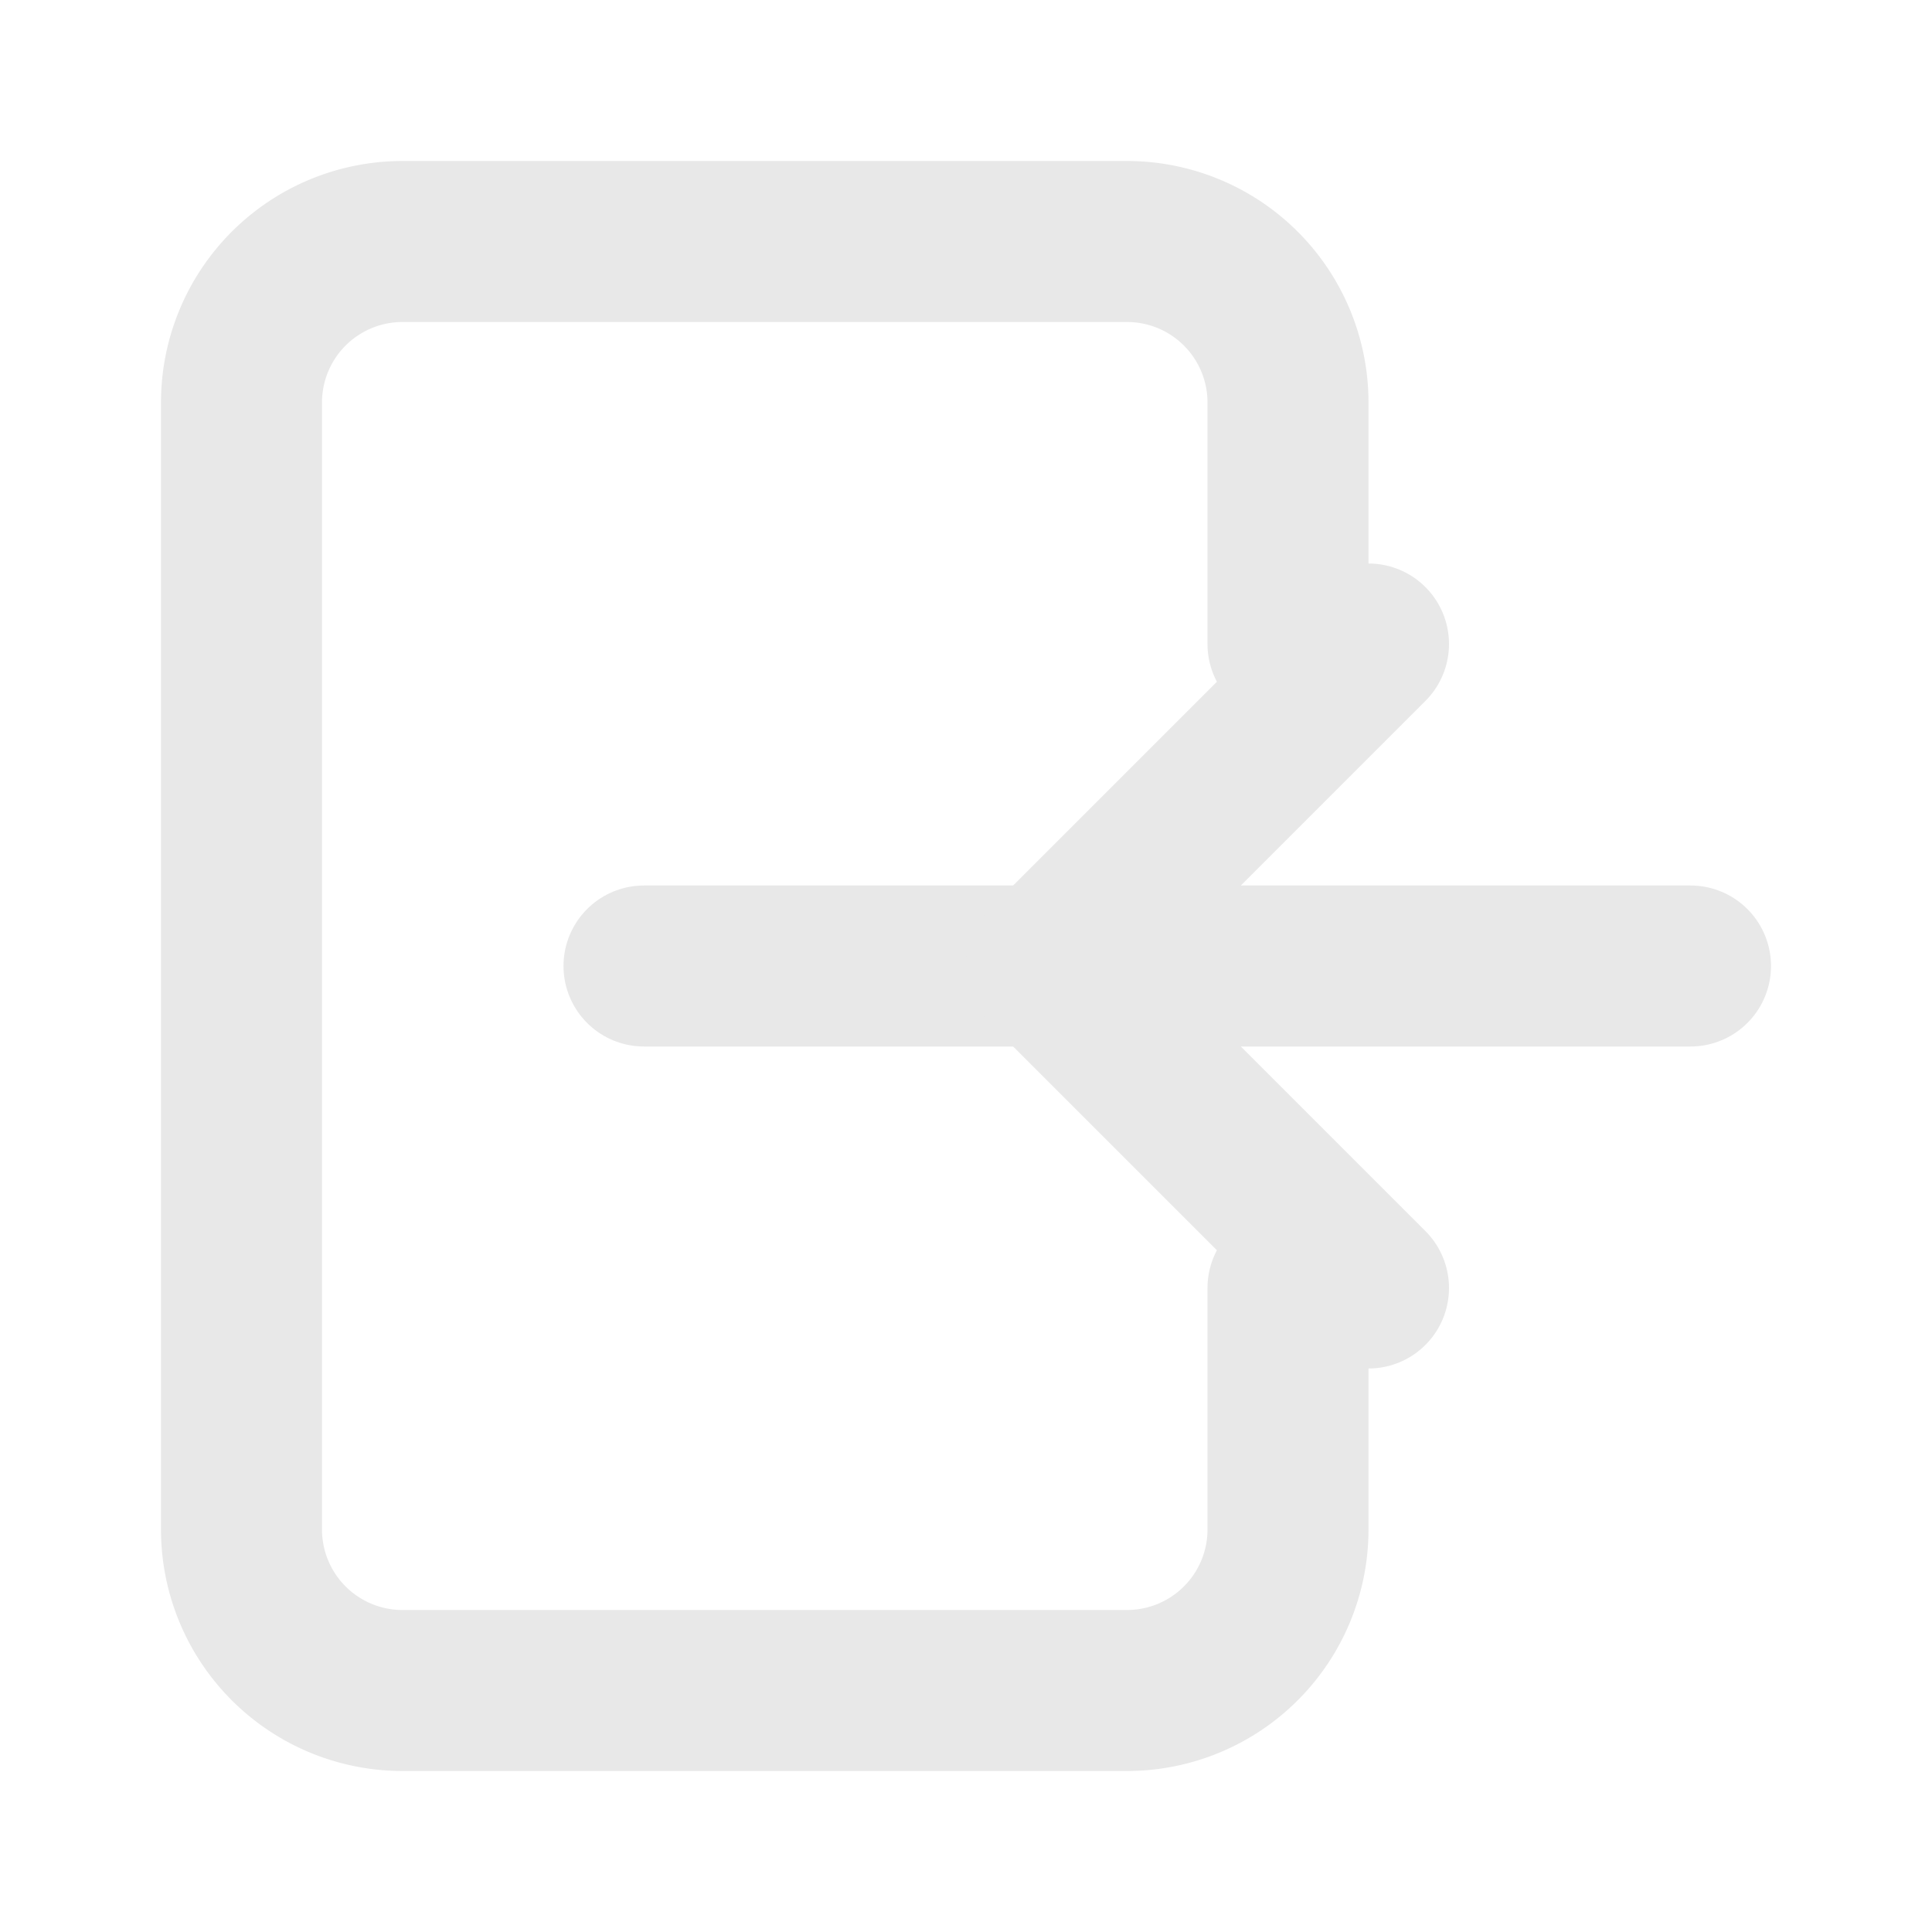
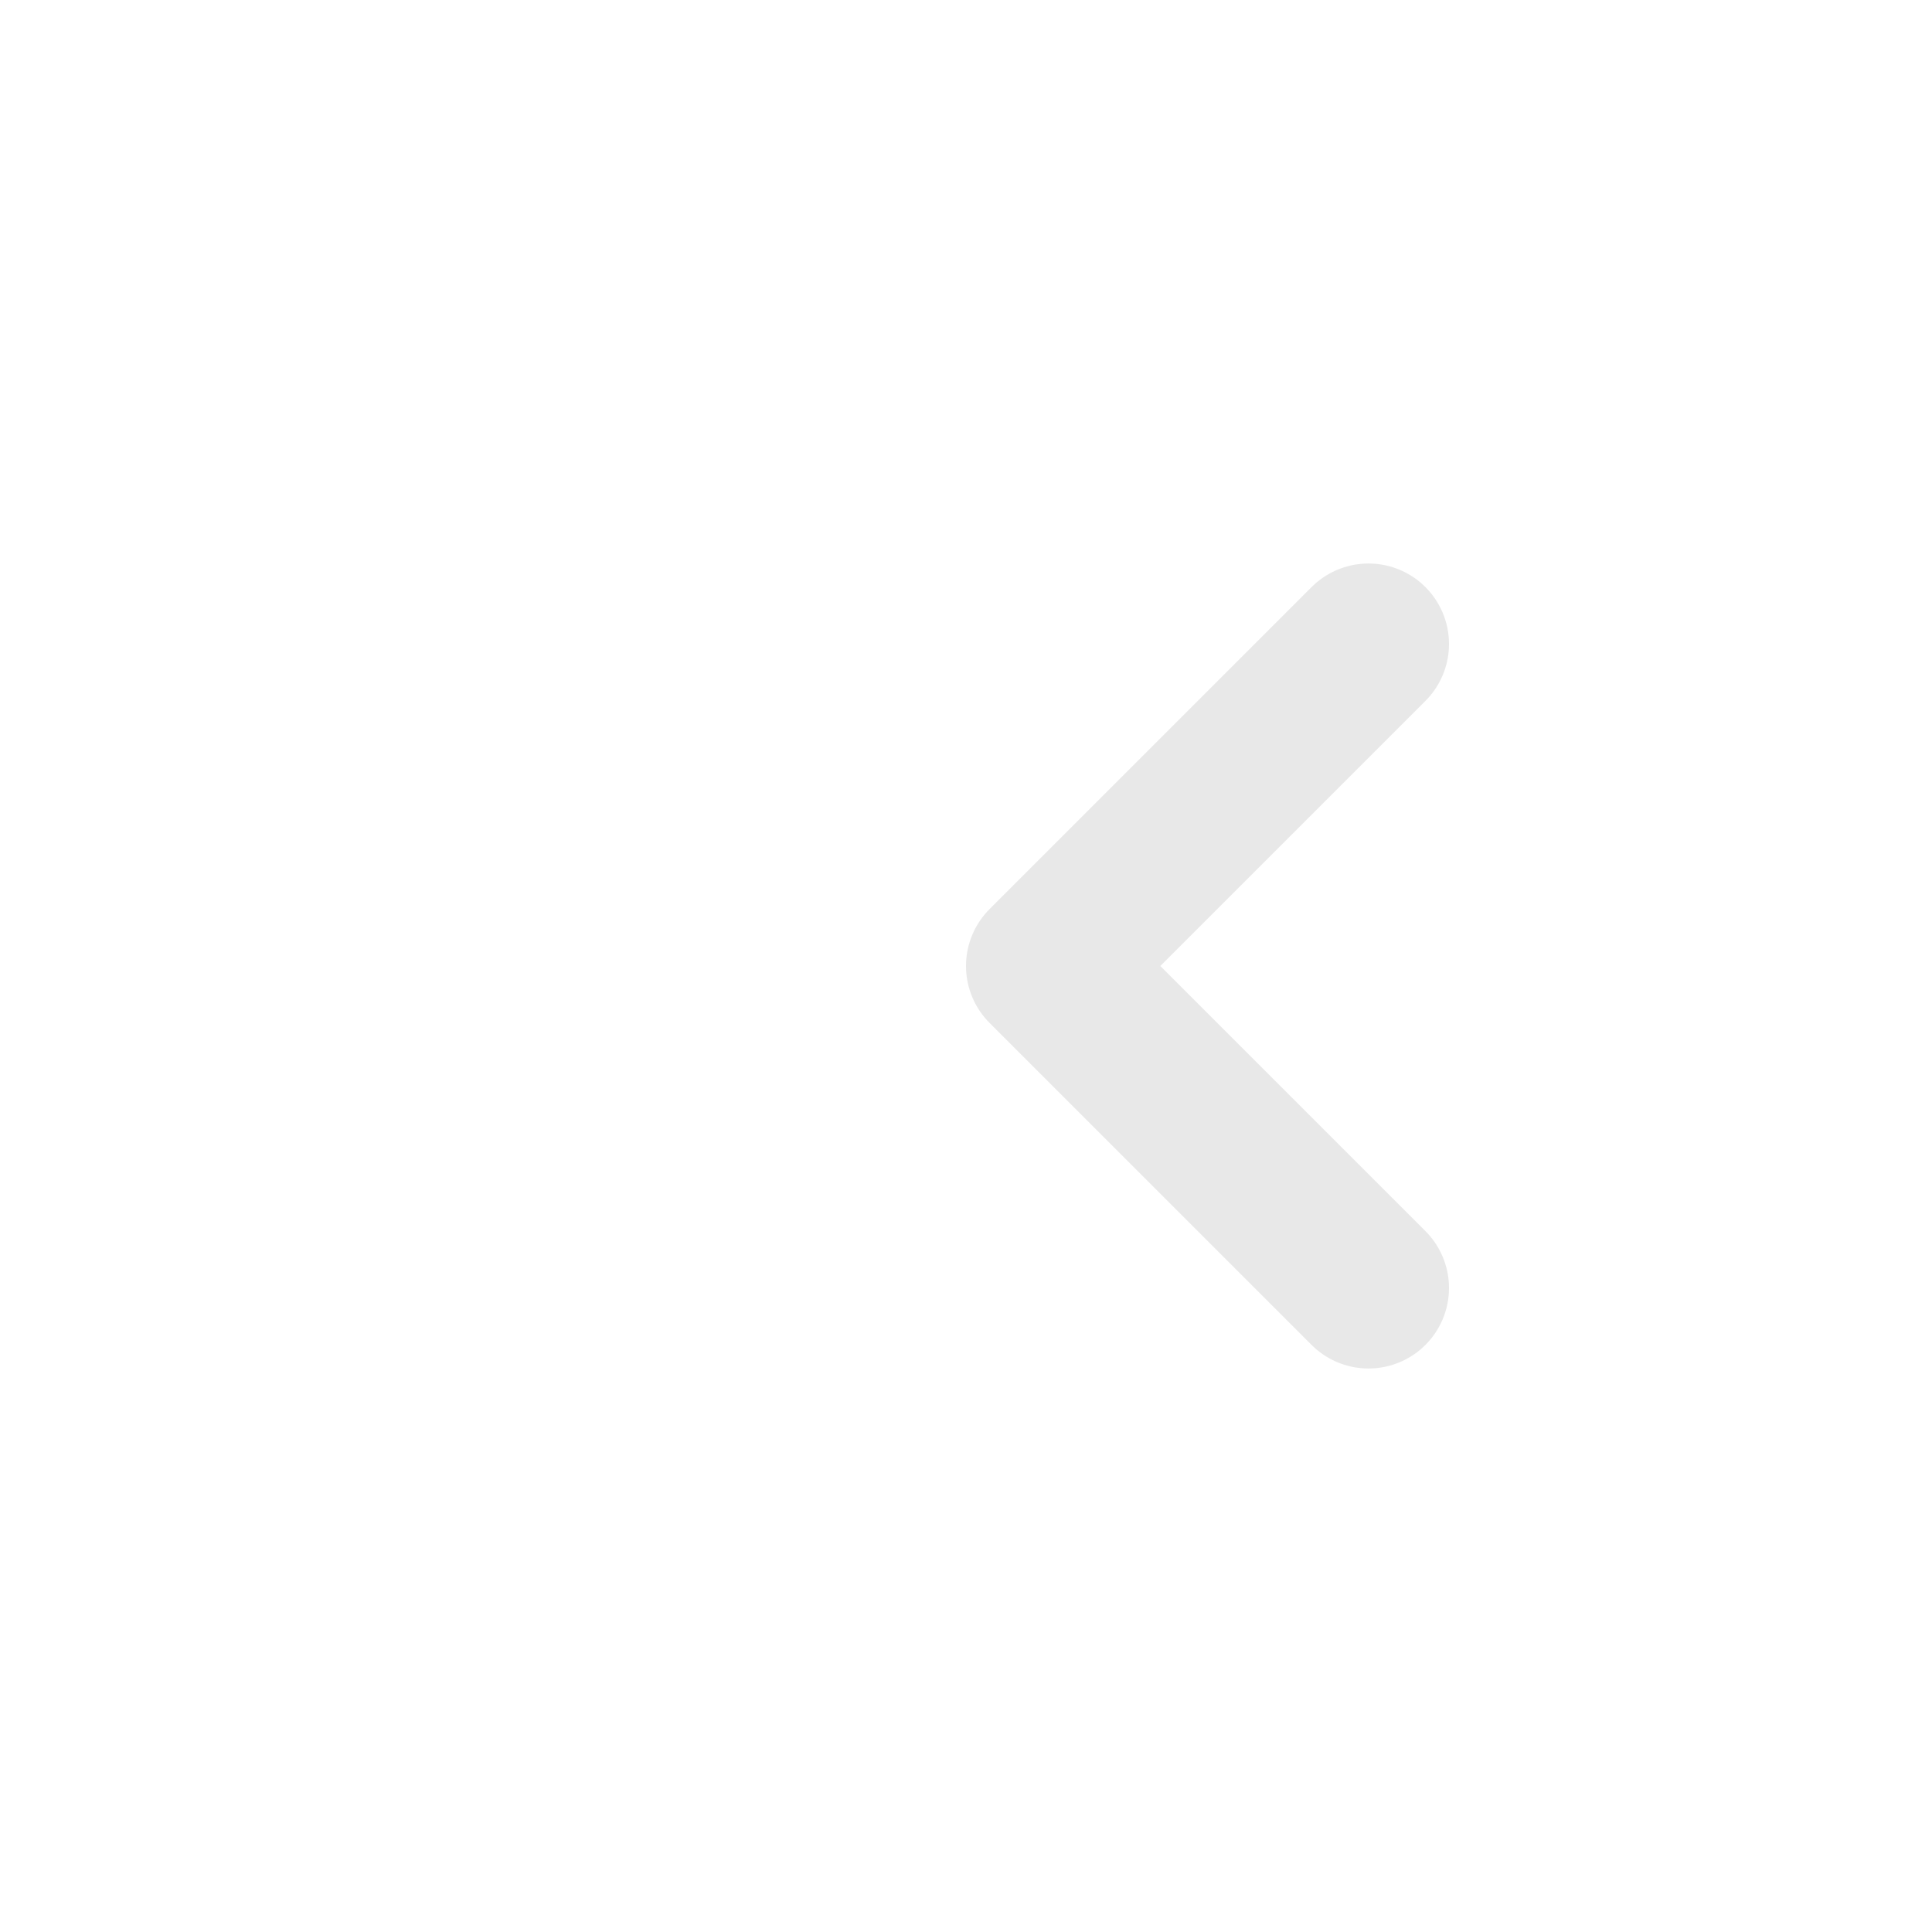
<svg xmlns="http://www.w3.org/2000/svg" viewBox="0 0 24 24" fill="none" stroke="#e8e8e8" stroke-width="2" stroke-linecap="round" stroke-linejoin="round">
-   <path d="M16 16v3a2 2 0 0 1-2 2H5a2 2 0 0 1-2-2V5a2 2 0 0 1 2-2h9a2 2 0 0 1 2 2v3" />
-   <path d="M21 12H8" />
  <path d="m17 8-4 4 4 4" />
</svg>